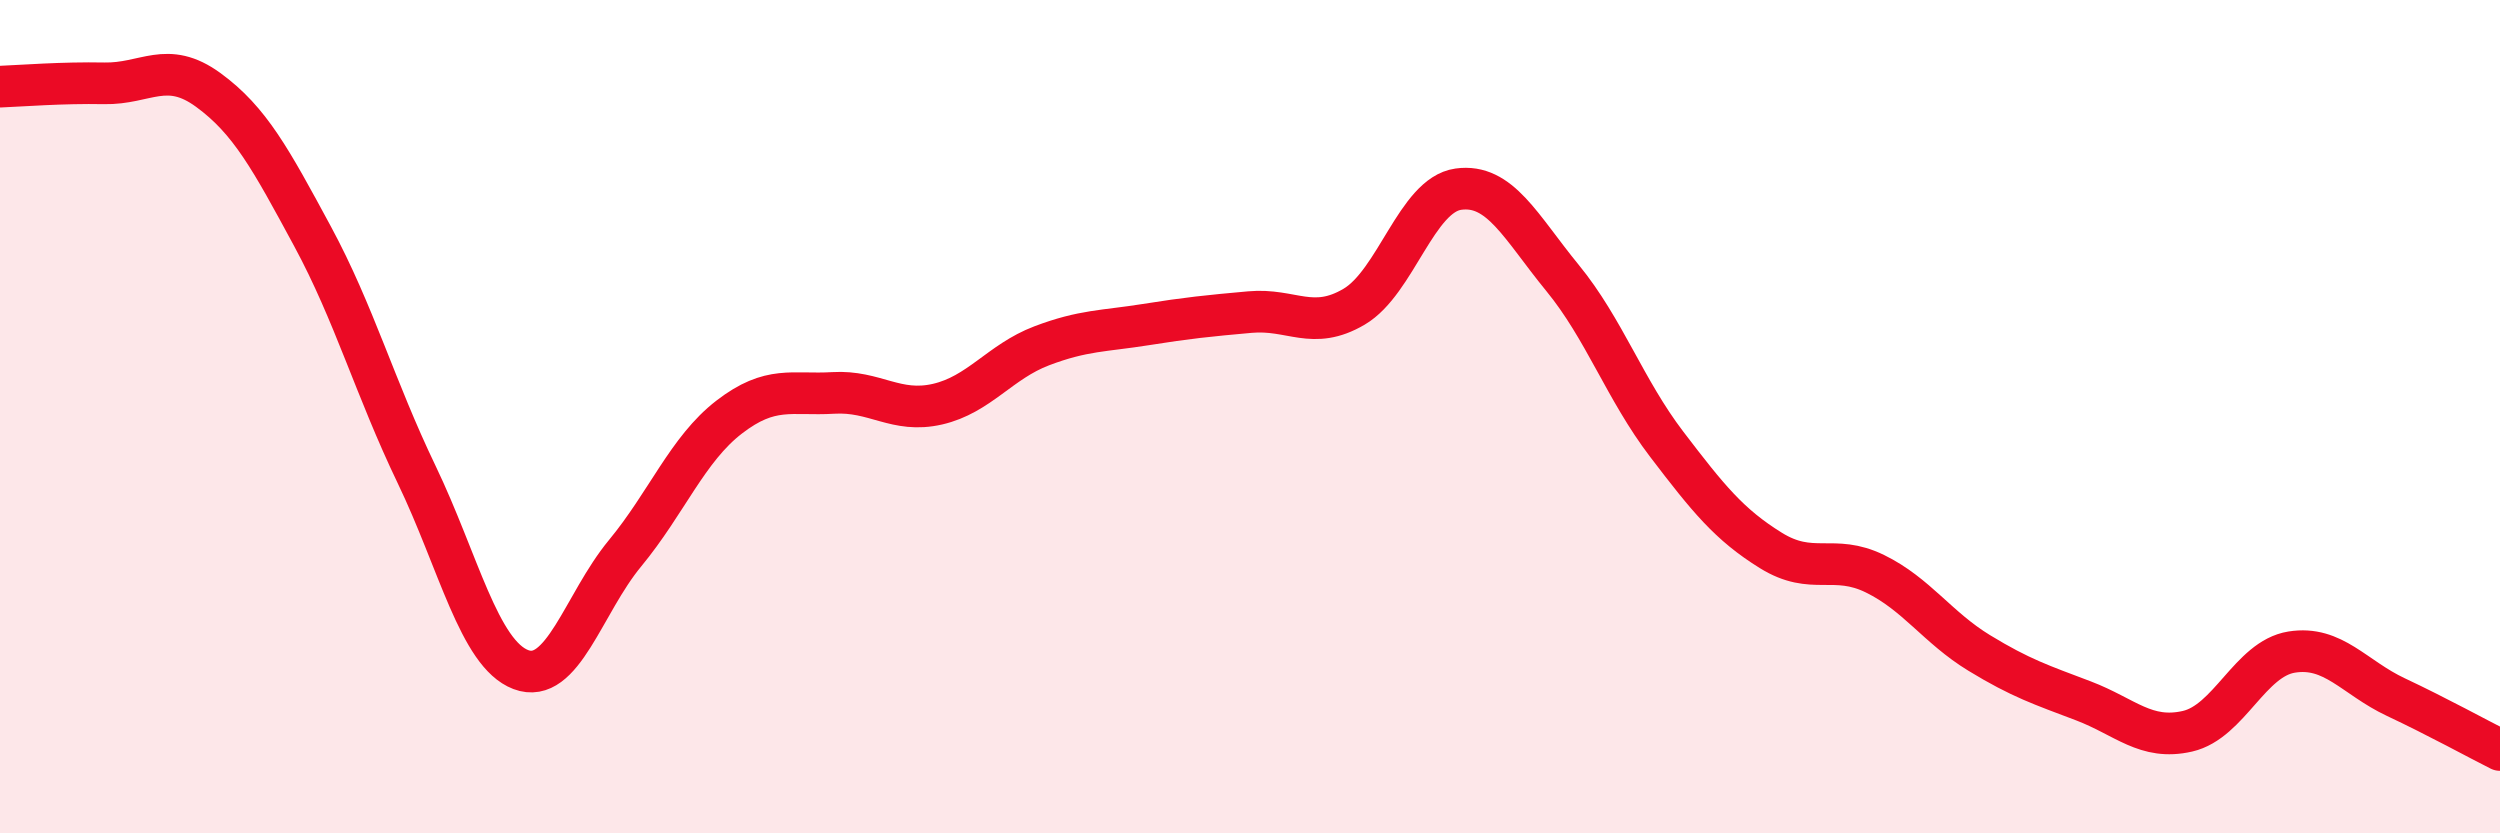
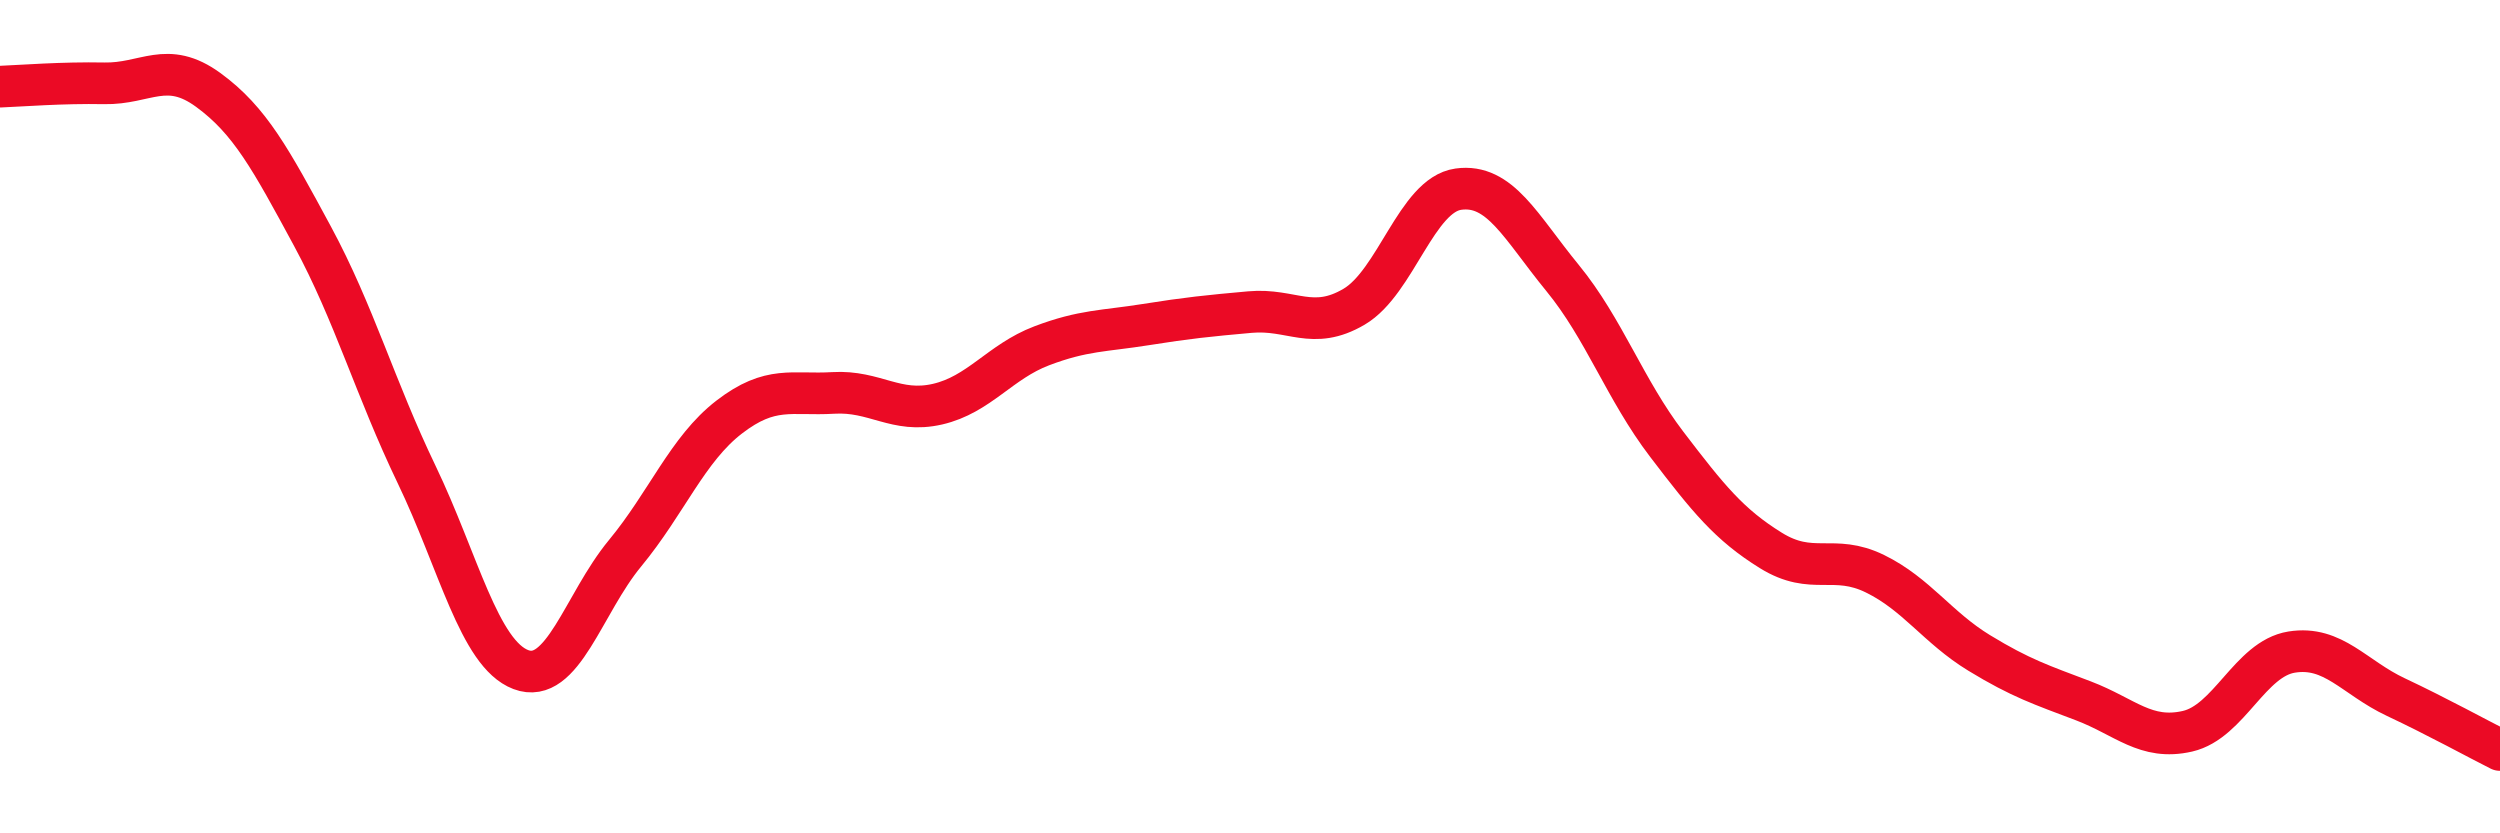
<svg xmlns="http://www.w3.org/2000/svg" width="60" height="20" viewBox="0 0 60 20">
-   <path d="M 0,2.08 C 0.5,2.06 1.5,1.98 2.5,2 C 3.5,2.02 4,1.43 5,2.16 C 6,2.89 6.5,3.82 7.5,5.67 C 8.5,7.52 9,9.31 10,11.39 C 11,13.47 11.5,15.69 12.5,16.07 C 13.5,16.45 14,14.49 15,13.28 C 16,12.07 16.5,10.78 17.5,10.01 C 18.5,9.24 19,9.49 20,9.43 C 21,9.37 21.5,9.93 22.5,9.7 C 23.5,9.47 24,8.68 25,8.3 C 26,7.92 26.5,7.95 27.5,7.79 C 28.5,7.63 29,7.58 30,7.49 C 31,7.4 31.5,7.95 32.5,7.36 C 33.5,6.77 34,4.68 35,4.54 C 36,4.4 36.5,5.45 37.5,6.67 C 38.5,7.89 39,9.35 40,10.66 C 41,11.97 41.5,12.59 42.5,13.21 C 43.5,13.83 44,13.28 45,13.77 C 46,14.26 46.5,15.06 47.5,15.67 C 48.5,16.28 49,16.44 50,16.82 C 51,17.2 51.5,17.78 52.5,17.55 C 53.5,17.32 54,15.81 55,15.65 C 56,15.49 56.5,16.26 57.5,16.73 C 58.5,17.2 59.5,17.75 60,18L60 20L0 20Z" fill="#EB0A25" opacity="0.1" stroke-linecap="round" stroke-linejoin="round" />
  <path d="M 0,2.08 C 0.5,2.06 1.5,1.98 2.5,2 C 3.5,2.02 4,1.43 5,2.16 C 6,2.89 6.5,3.82 7.5,5.67 C 8.5,7.52 9,9.31 10,11.39 C 11,13.47 11.5,15.69 12.5,16.07 C 13.5,16.45 14,14.49 15,13.28 C 16,12.07 16.5,10.78 17.5,10.01 C 18.5,9.24 19,9.49 20,9.43 C 21,9.37 21.5,9.93 22.5,9.7 C 23.5,9.47 24,8.68 25,8.3 C 26,7.92 26.5,7.95 27.5,7.79 C 28.5,7.63 29,7.58 30,7.49 C 31,7.4 31.5,7.95 32.5,7.36 C 33.5,6.77 34,4.68 35,4.54 C 36,4.4 36.5,5.45 37.5,6.67 C 38.5,7.89 39,9.35 40,10.66 C 41,11.97 41.5,12.59 42.5,13.21 C 43.5,13.83 44,13.28 45,13.77 C 46,14.26 46.5,15.06 47.5,15.67 C 48.5,16.28 49,16.44 50,16.82 C 51,17.2 51.5,17.78 52.5,17.55 C 53.5,17.32 54,15.81 55,15.65 C 56,15.49 56.5,16.26 57.5,16.73 C 58.5,17.2 59.5,17.75 60,18" stroke="#EB0A25" stroke-width="1" fill="none" stroke-linecap="round" stroke-linejoin="round" />
</svg>